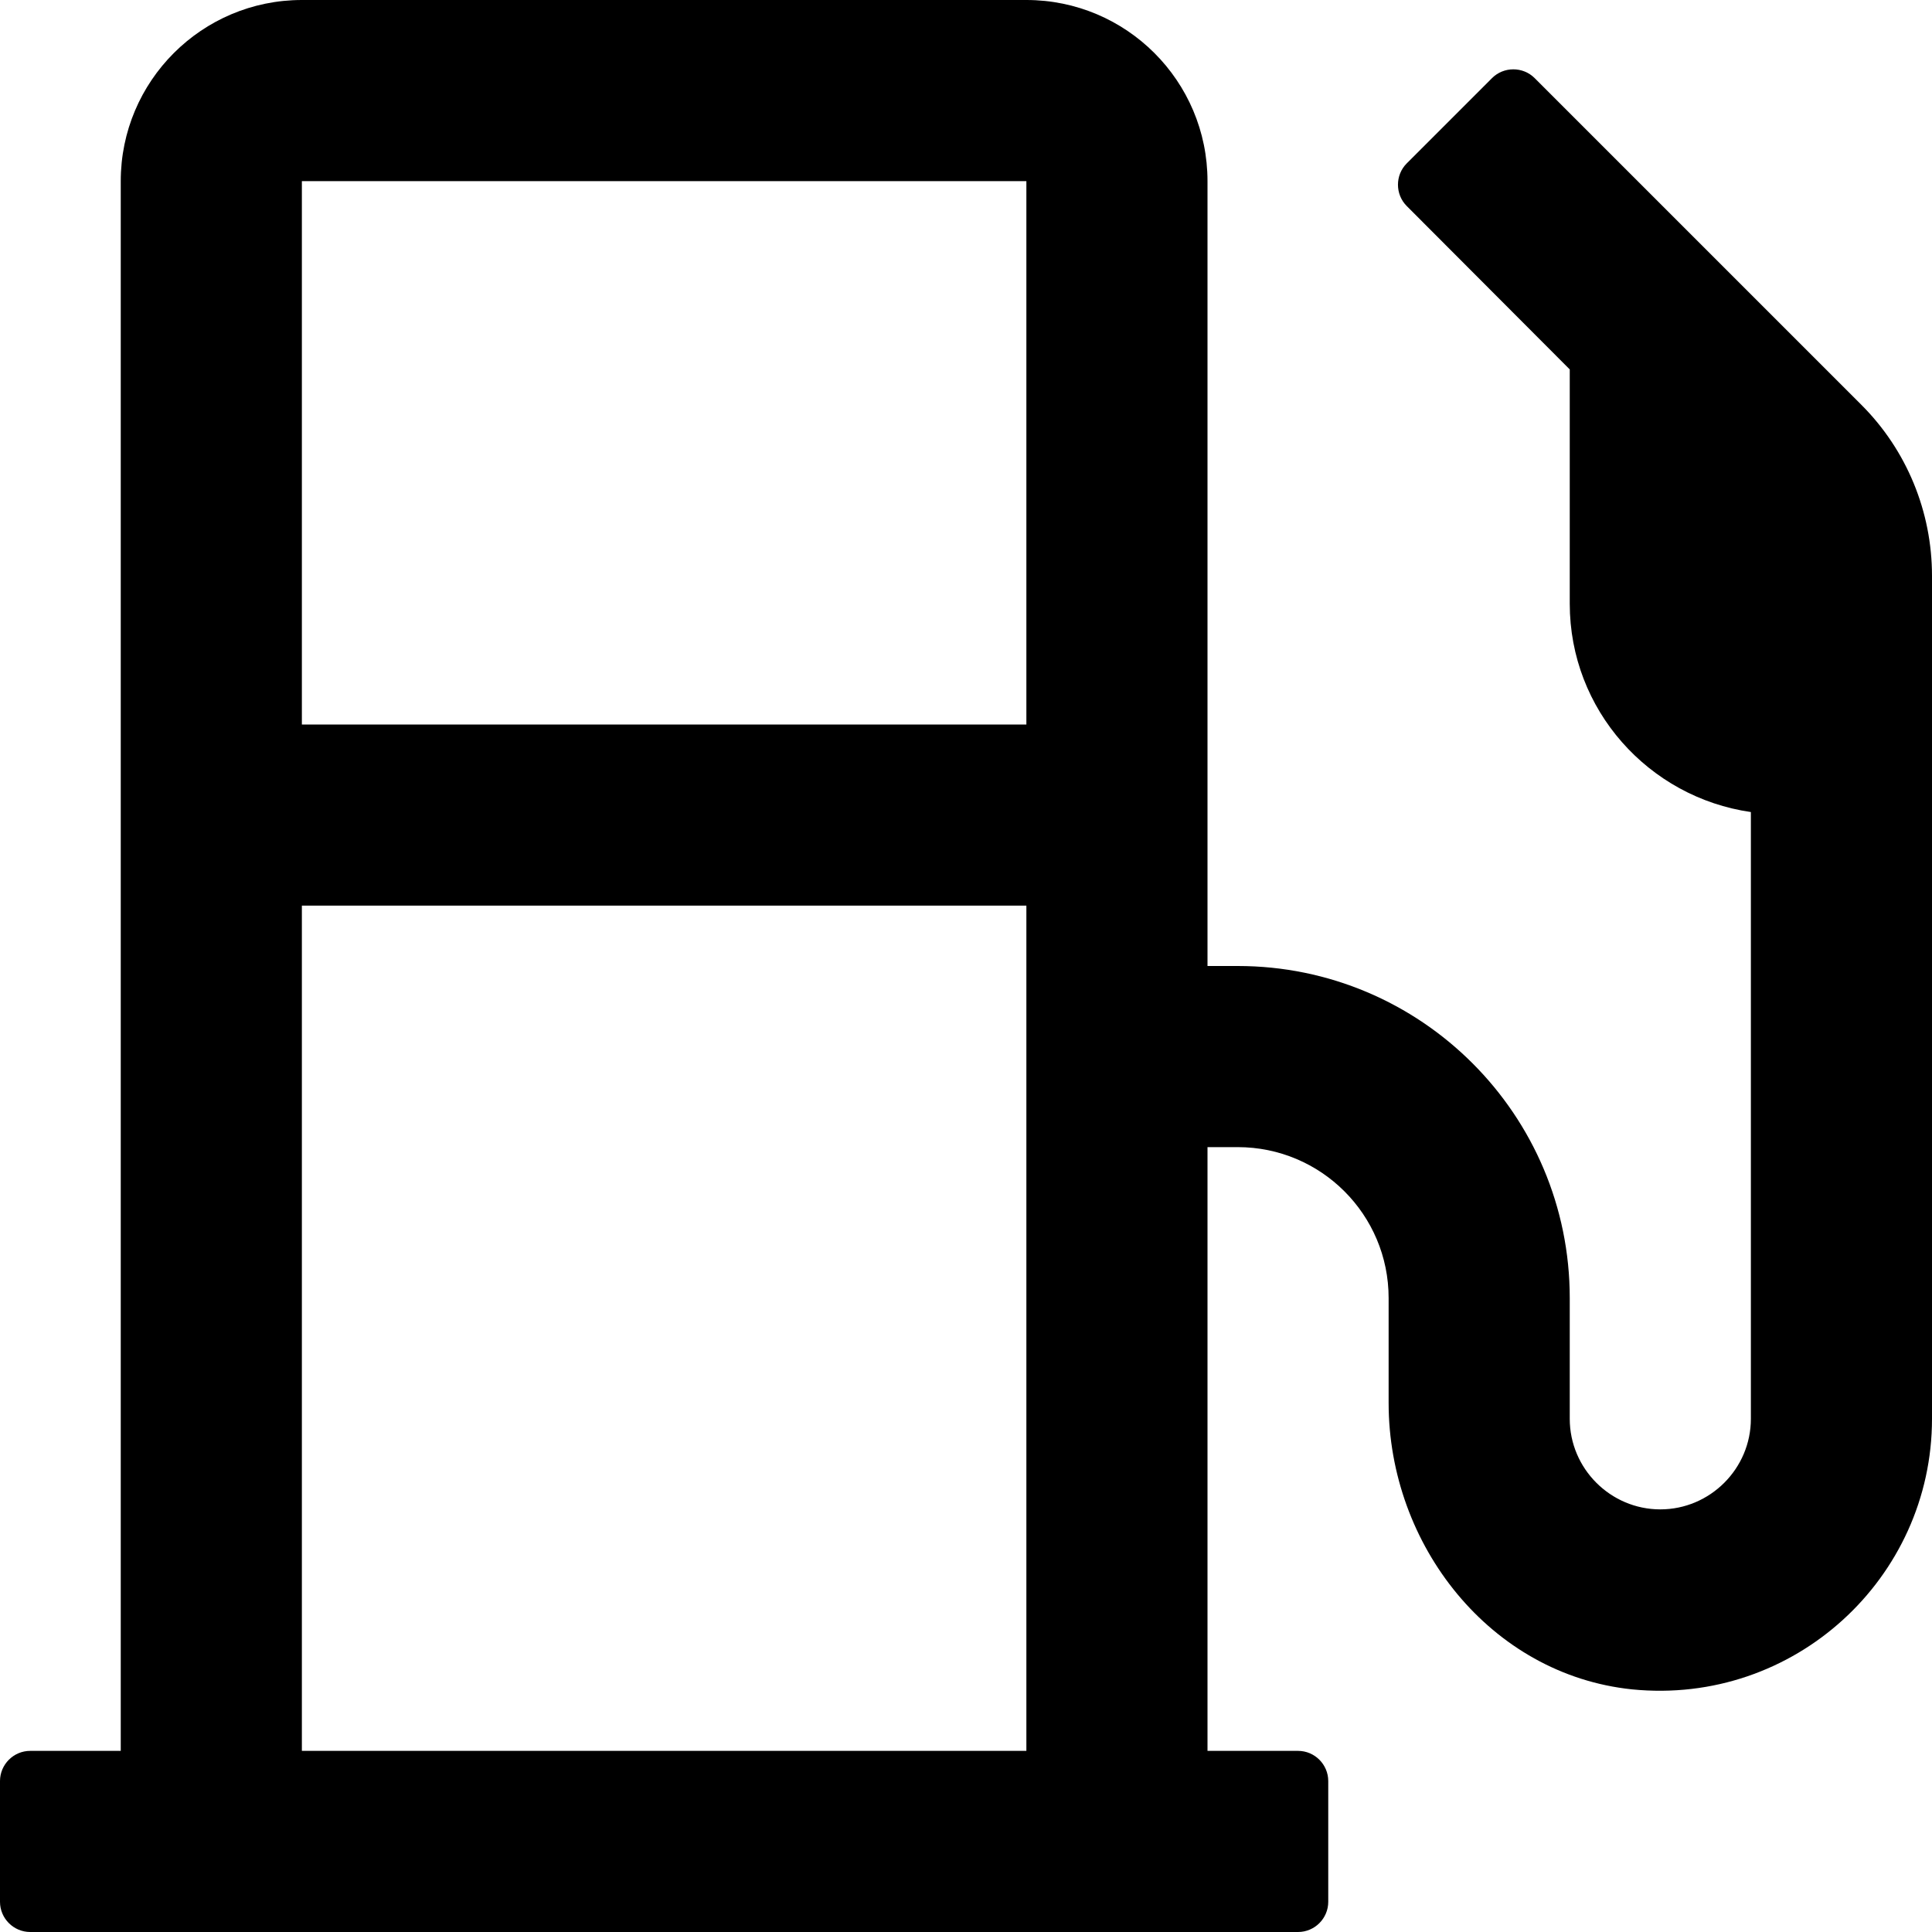
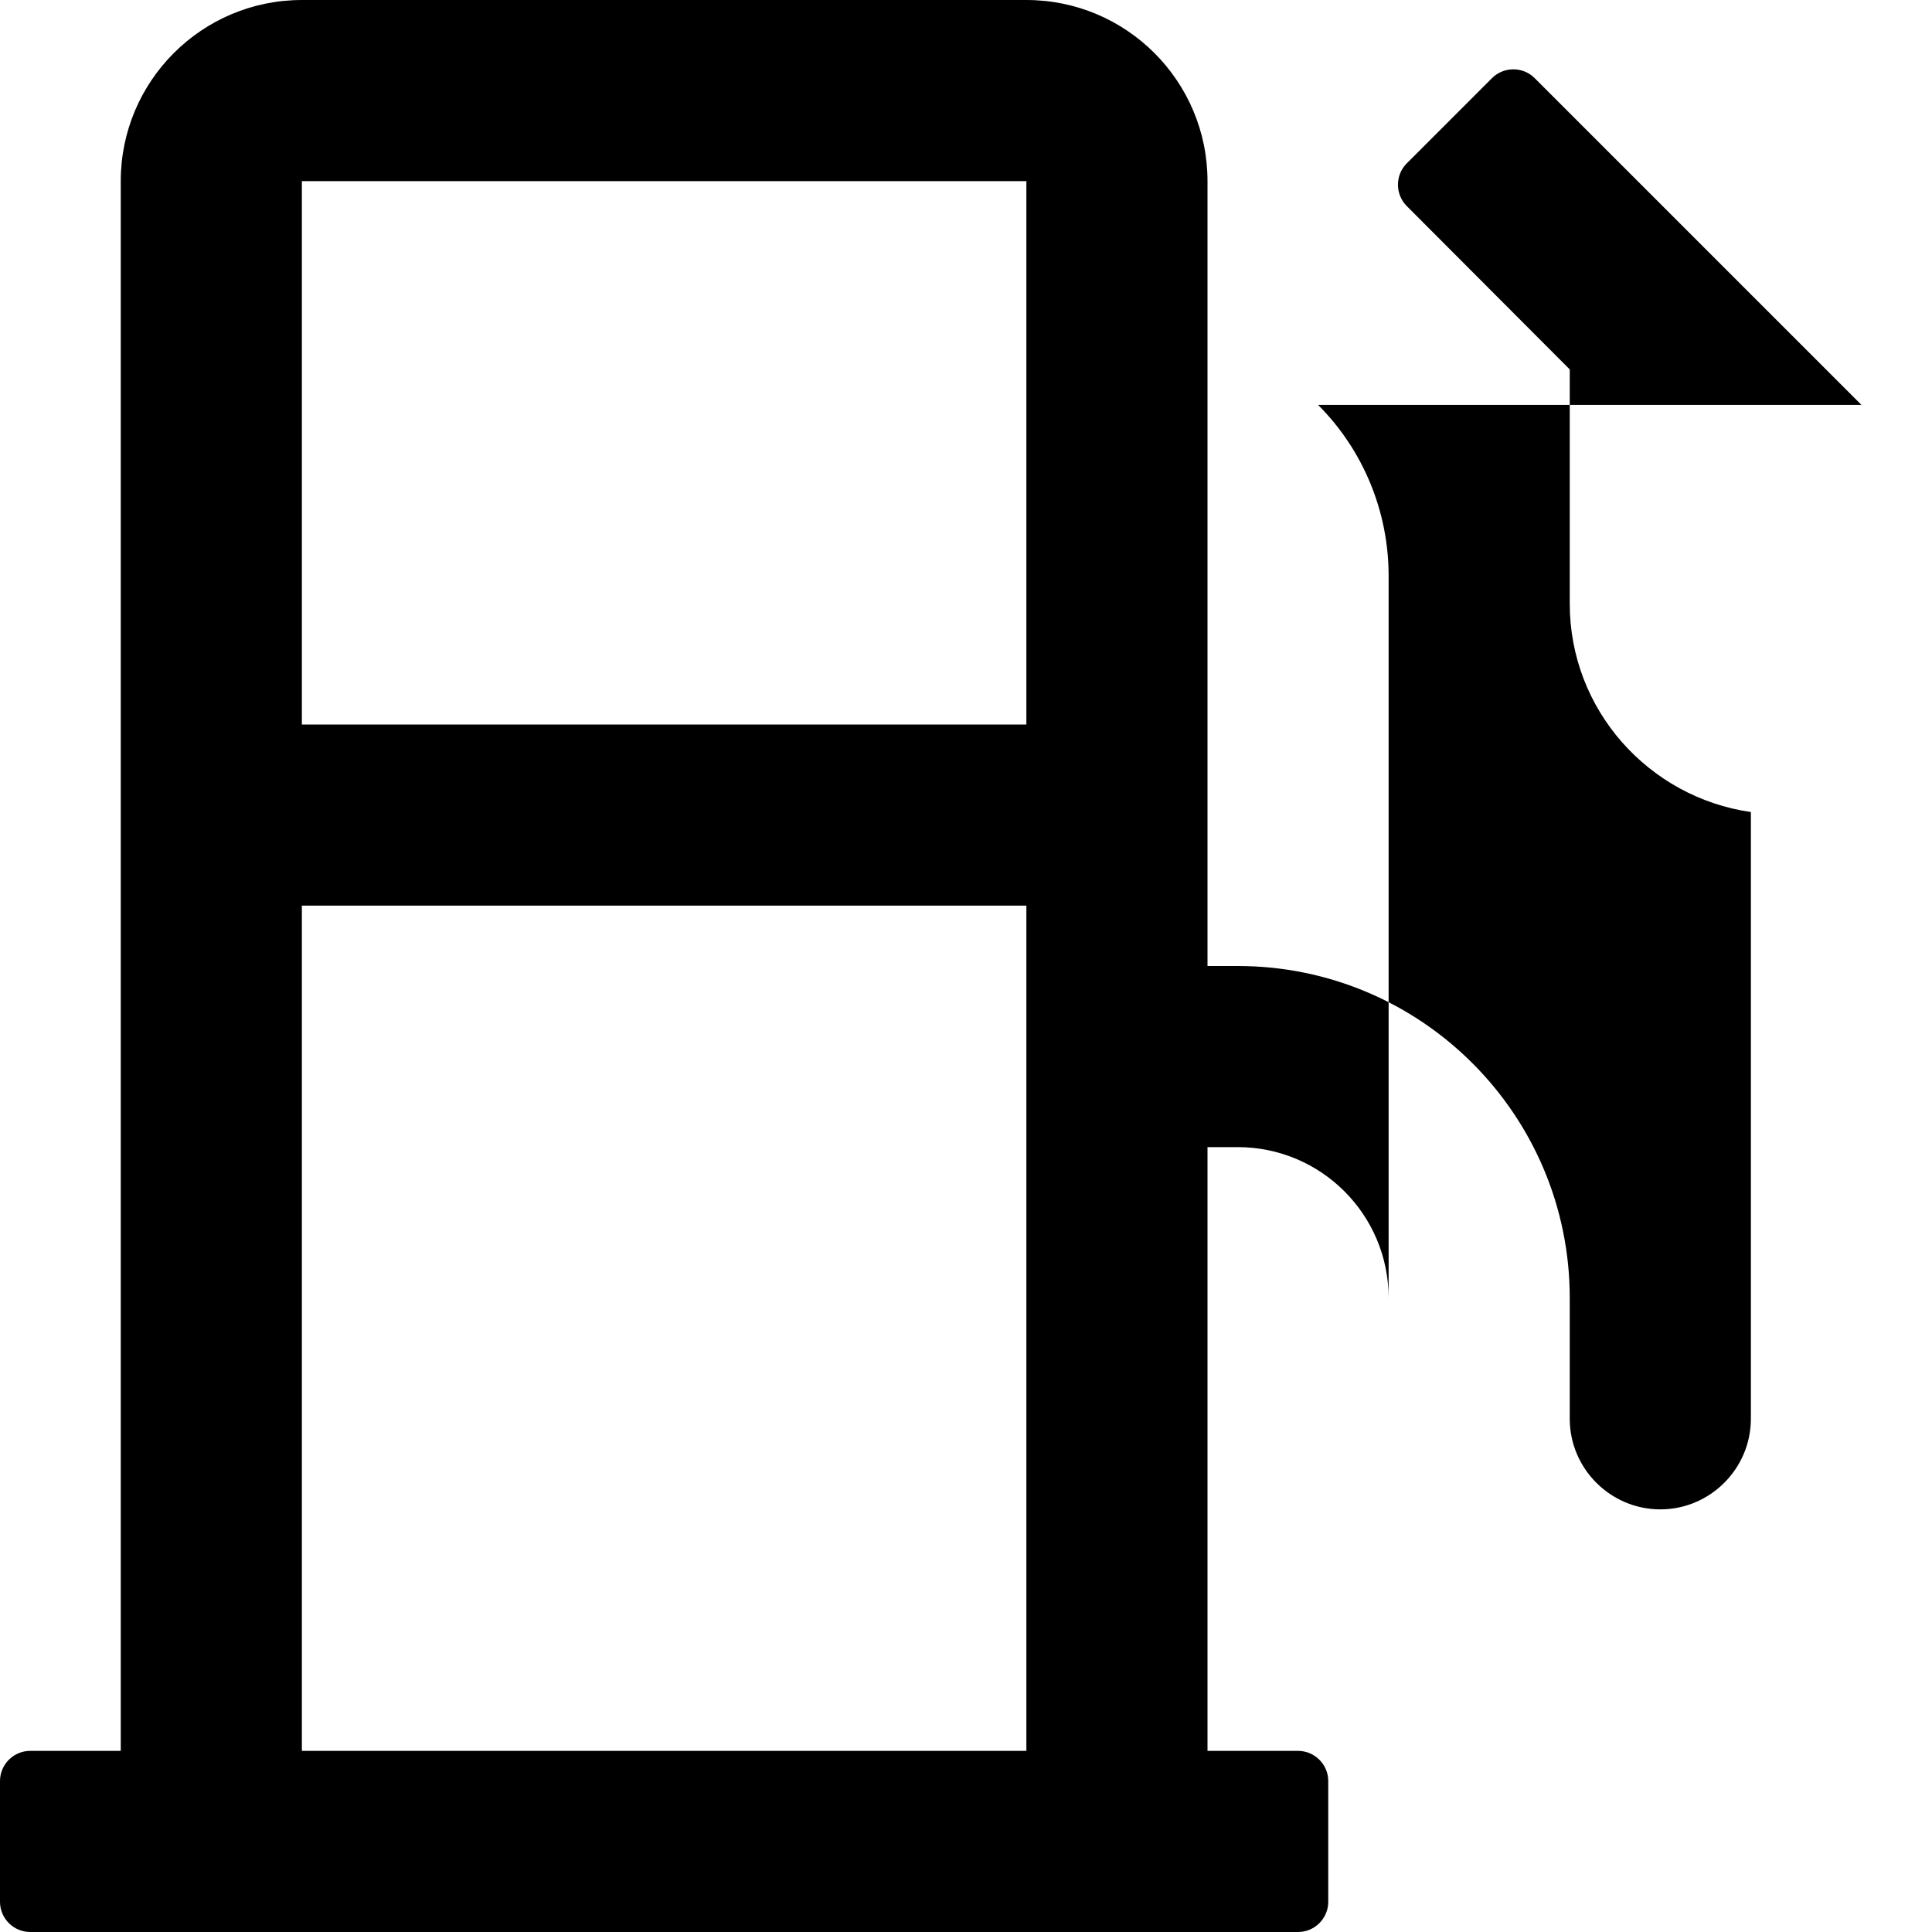
<svg xmlns="http://www.w3.org/2000/svg" viewBox="0 0 512 512">
-   <path d="M493.3 107.3l-86.6-86.6c-3.1-3.1-8.2-3.1-11.3 0l-22.6 22.6c-3.1 3.1-3.1 8.2 0 11.3L416 97.9V160c0 28.1 20.9 51.3 48 55.2V376c0 13.2-10.8 24-24 24s-24-10.8-24-24v-32c0-48.6-39.4-88-88-88h-8V48c0-26.5-21.5-48-48-48H80C53.5 0 32 21.5 32 48v416H8c-4.4 0-8 3.6-8 8v32c0 4.4 3.6 8 8 8h336c4.4 0 8-3.6 8-8v-32c0-4.4-3.6-8-8-8h-24V304h8c22.1 0 40 17.9 40 40v27.8c0 37.7 27 72 64.5 75.9 43 4.3 79.5-29.5 79.5-71.7V152.6c0-17-6.7-33.3-18.7-45.3zM272 464H80V240h192v224zm0-272H80V48h192v144z" />
+   <path d="M493.3 107.3l-86.6-86.6c-3.1-3.1-8.2-3.1-11.3 0l-22.6 22.6c-3.1 3.1-3.1 8.2 0 11.3L416 97.9V160c0 28.1 20.9 51.3 48 55.2V376c0 13.2-10.8 24-24 24s-24-10.8-24-24v-32c0-48.6-39.4-88-88-88h-8V48c0-26.5-21.5-48-48-48H80C53.5 0 32 21.5 32 48v416H8c-4.4 0-8 3.6-8 8v32c0 4.4 3.6 8 8 8h336c4.4 0 8-3.6 8-8v-32c0-4.4-3.6-8-8-8h-24V304h8c22.1 0 40 17.9 40 40v27.8V152.6c0-17-6.7-33.3-18.7-45.3zM272 464H80V240h192v224zm0-272H80V48h192v144z" />
</svg>